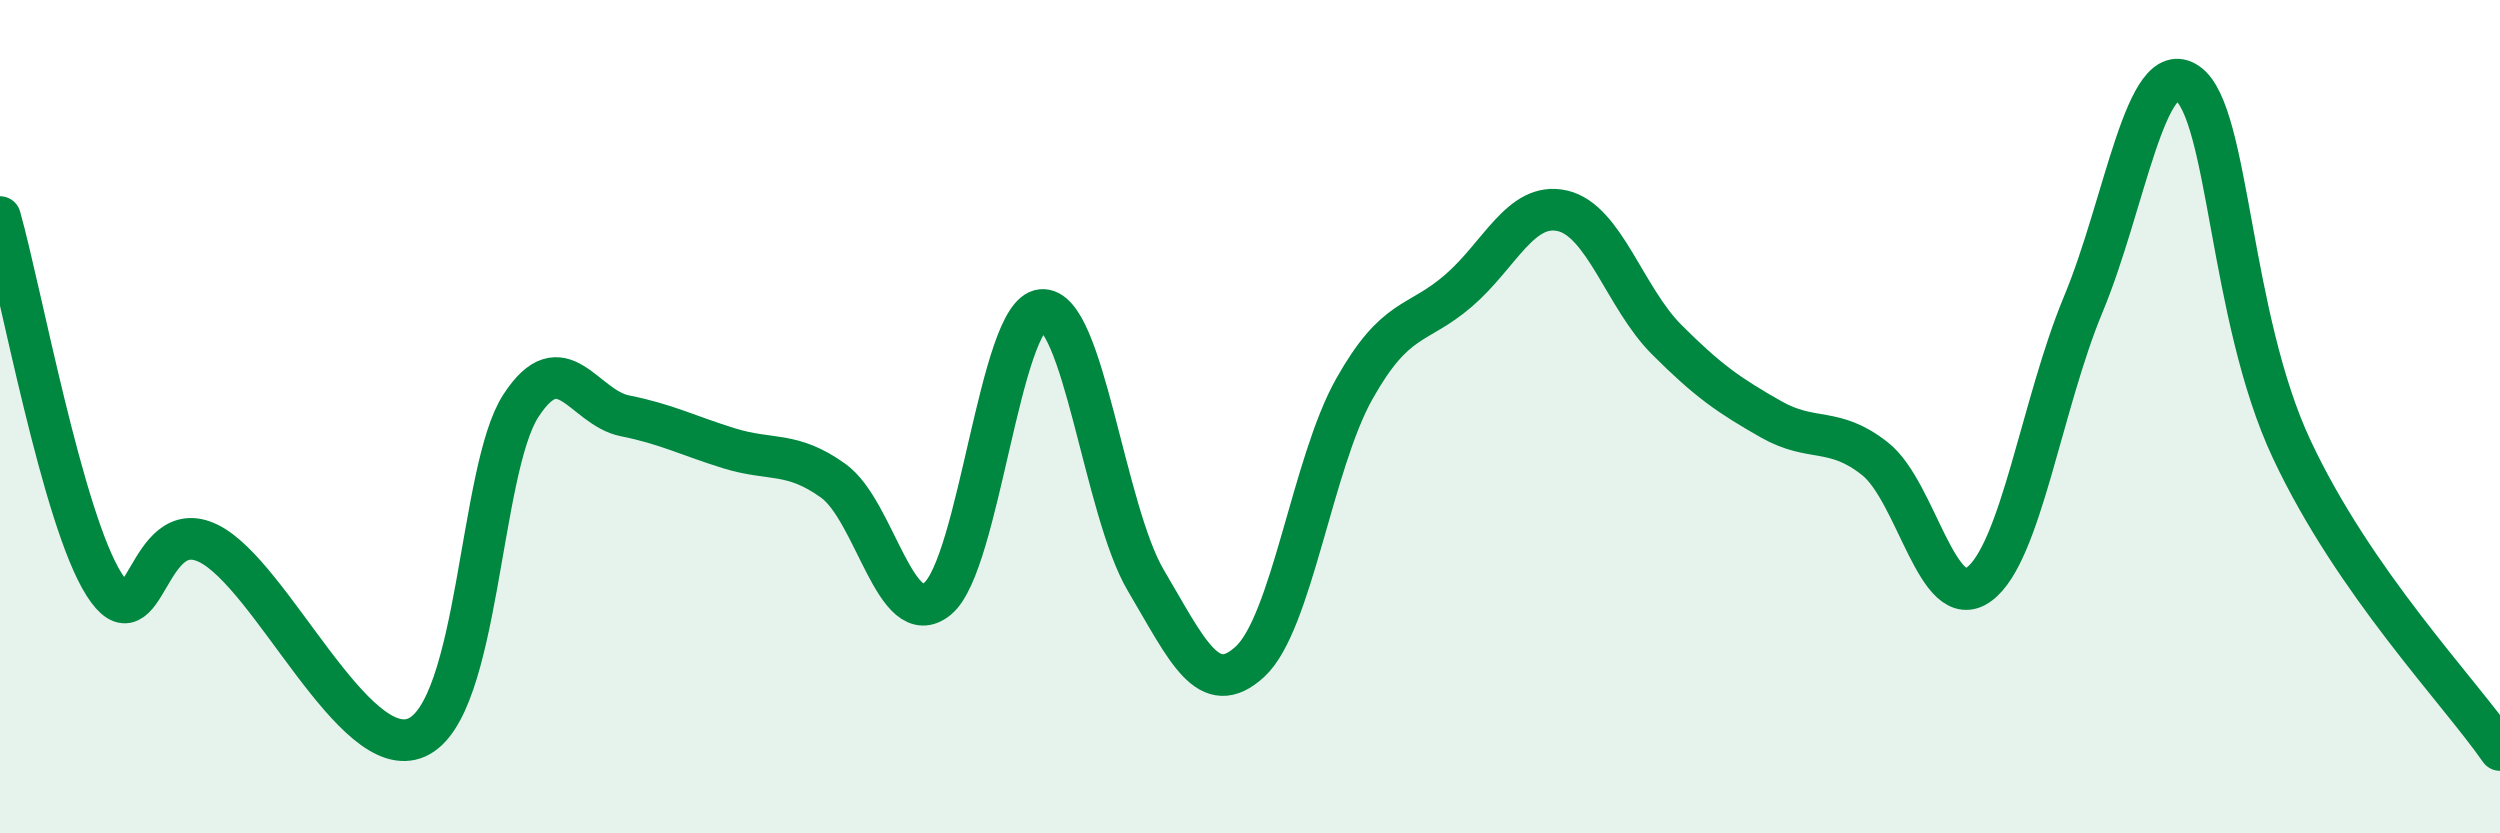
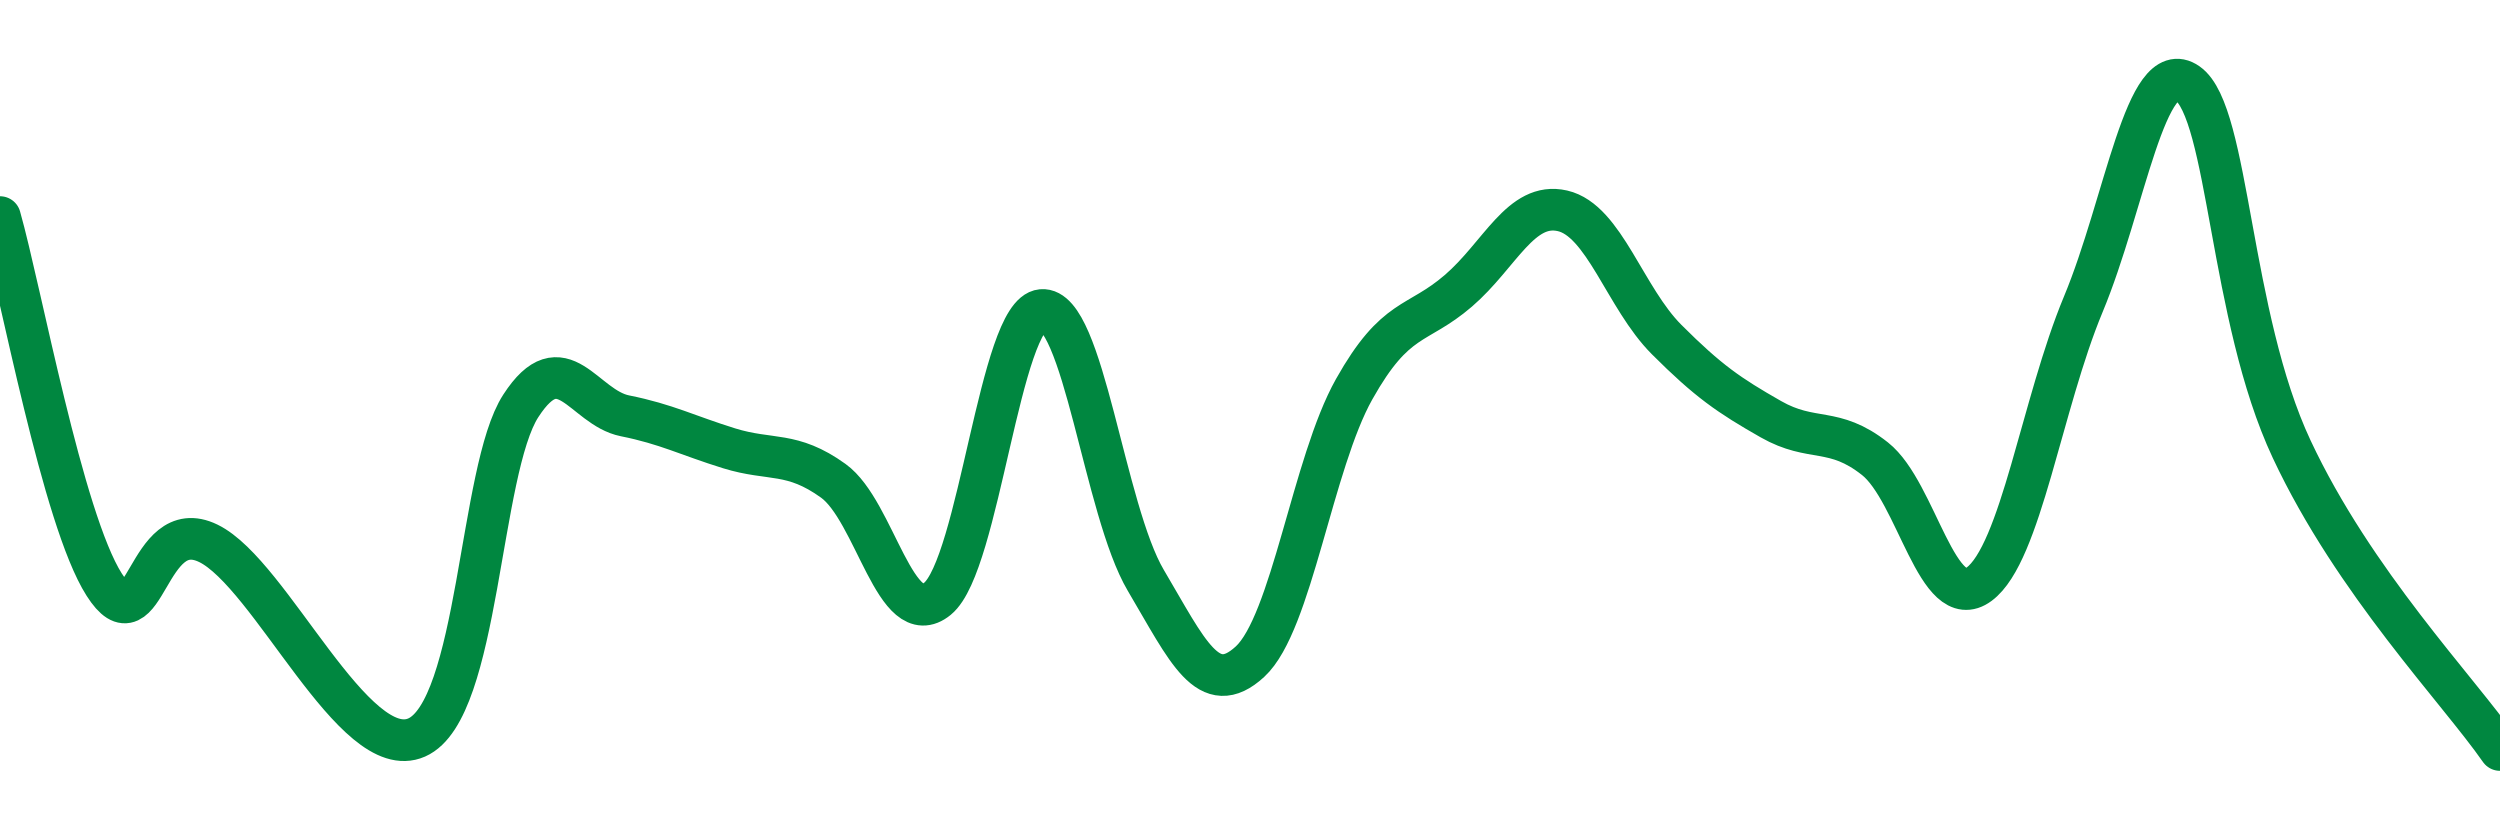
<svg xmlns="http://www.w3.org/2000/svg" width="60" height="20" viewBox="0 0 60 20">
-   <path d="M 0,5.21 C 0.5,6.97 1.5,12.46 2.5,14.03 C 3.5,15.6 3.5,12.31 5,13.04 C 6.5,13.77 8.5,18.36 10,17.7 C 11.5,17.04 11.5,11.28 12.5,9.74 C 13.5,8.2 14,9.78 15,9.98 C 16,10.18 16.5,10.45 17.5,10.76 C 18.5,11.07 19,10.82 20,11.54 C 21,12.26 21.5,15.19 22.5,14.37 C 23.5,13.55 24,7.53 25,7.44 C 26,7.35 26.5,12.24 27.5,13.93 C 28.5,15.62 29,16.8 30,15.88 C 31,14.96 31.5,11.12 32.5,9.34 C 33.5,7.56 34,7.84 35,6.98 C 36,6.12 36.5,4.83 37.5,5.06 C 38.5,5.29 39,7.15 40,8.15 C 41,9.15 41.5,9.49 42.5,10.06 C 43.5,10.63 44,10.22 45,11.01 C 46,11.8 46.5,14.76 47.5,14.02 C 48.5,13.28 49,9.7 50,7.3 C 51,4.9 51.5,1.3 52.5,2 C 53.5,2.7 53.5,7.58 55,10.78 C 56.5,13.98 59,16.56 60,18L60 20L0 20Z" fill="#008740" opacity="0.1" stroke-linecap="round" stroke-linejoin="round" />
  <path d="M 0,5.21 C 0.5,6.97 1.5,12.46 2.5,14.03 C 3.5,15.6 3.5,12.31 5,13.04 C 6.5,13.77 8.5,18.36 10,17.7 C 11.5,17.04 11.5,11.28 12.5,9.74 C 13.5,8.2 14,9.78 15,9.98 C 16,10.18 16.5,10.45 17.5,10.76 C 18.5,11.07 19,10.82 20,11.54 C 21,12.26 21.5,15.19 22.5,14.37 C 23.5,13.55 24,7.53 25,7.44 C 26,7.35 26.5,12.24 27.5,13.93 C 28.5,15.62 29,16.8 30,15.88 C 31,14.96 31.5,11.12 32.5,9.34 C 33.5,7.56 34,7.84 35,6.98 C 36,6.12 36.5,4.83 37.5,5.06 C 38.5,5.29 39,7.15 40,8.15 C 41,9.15 41.5,9.49 42.5,10.06 C 43.5,10.63 44,10.22 45,11.01 C 46,11.8 46.5,14.76 47.5,14.02 C 48.5,13.28 49,9.7 50,7.3 C 51,4.9 51.5,1.3 52.5,2 C 53.5,2.7 53.5,7.58 55,10.78 C 56.5,13.98 59,16.56 60,18" stroke="#008740" stroke-width="1" fill="none" stroke-linecap="round" stroke-linejoin="round" />
</svg>